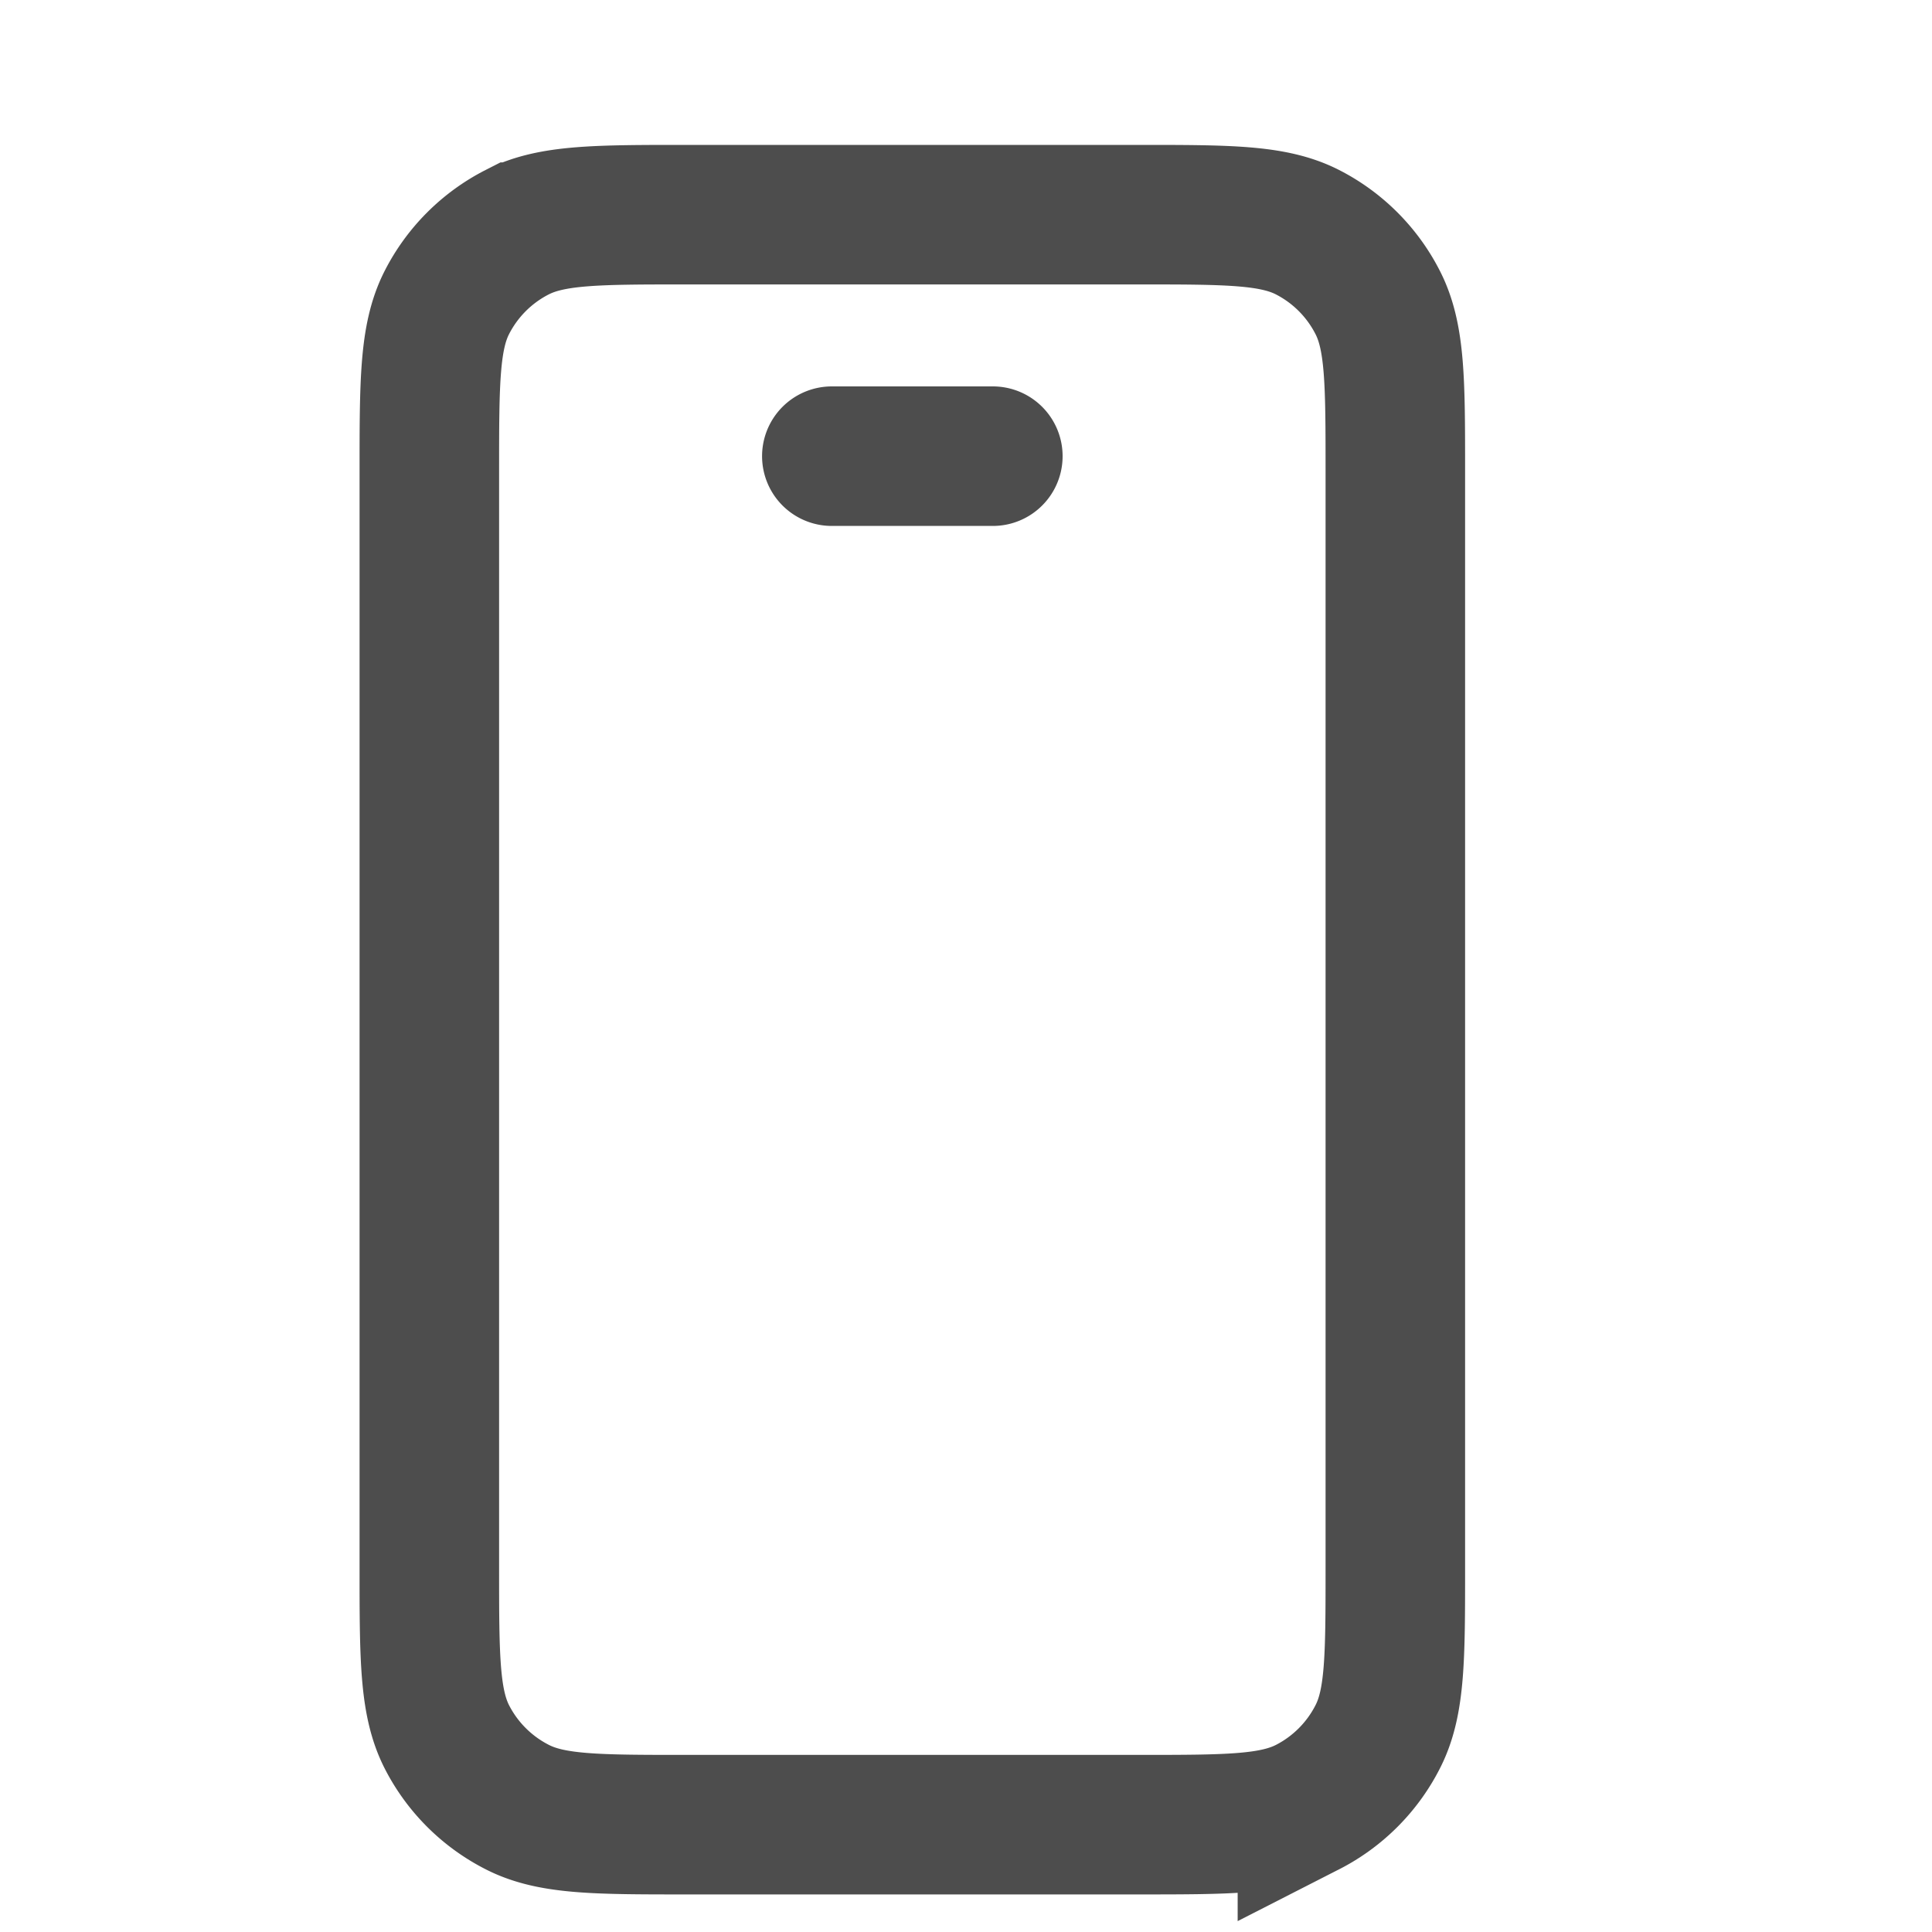
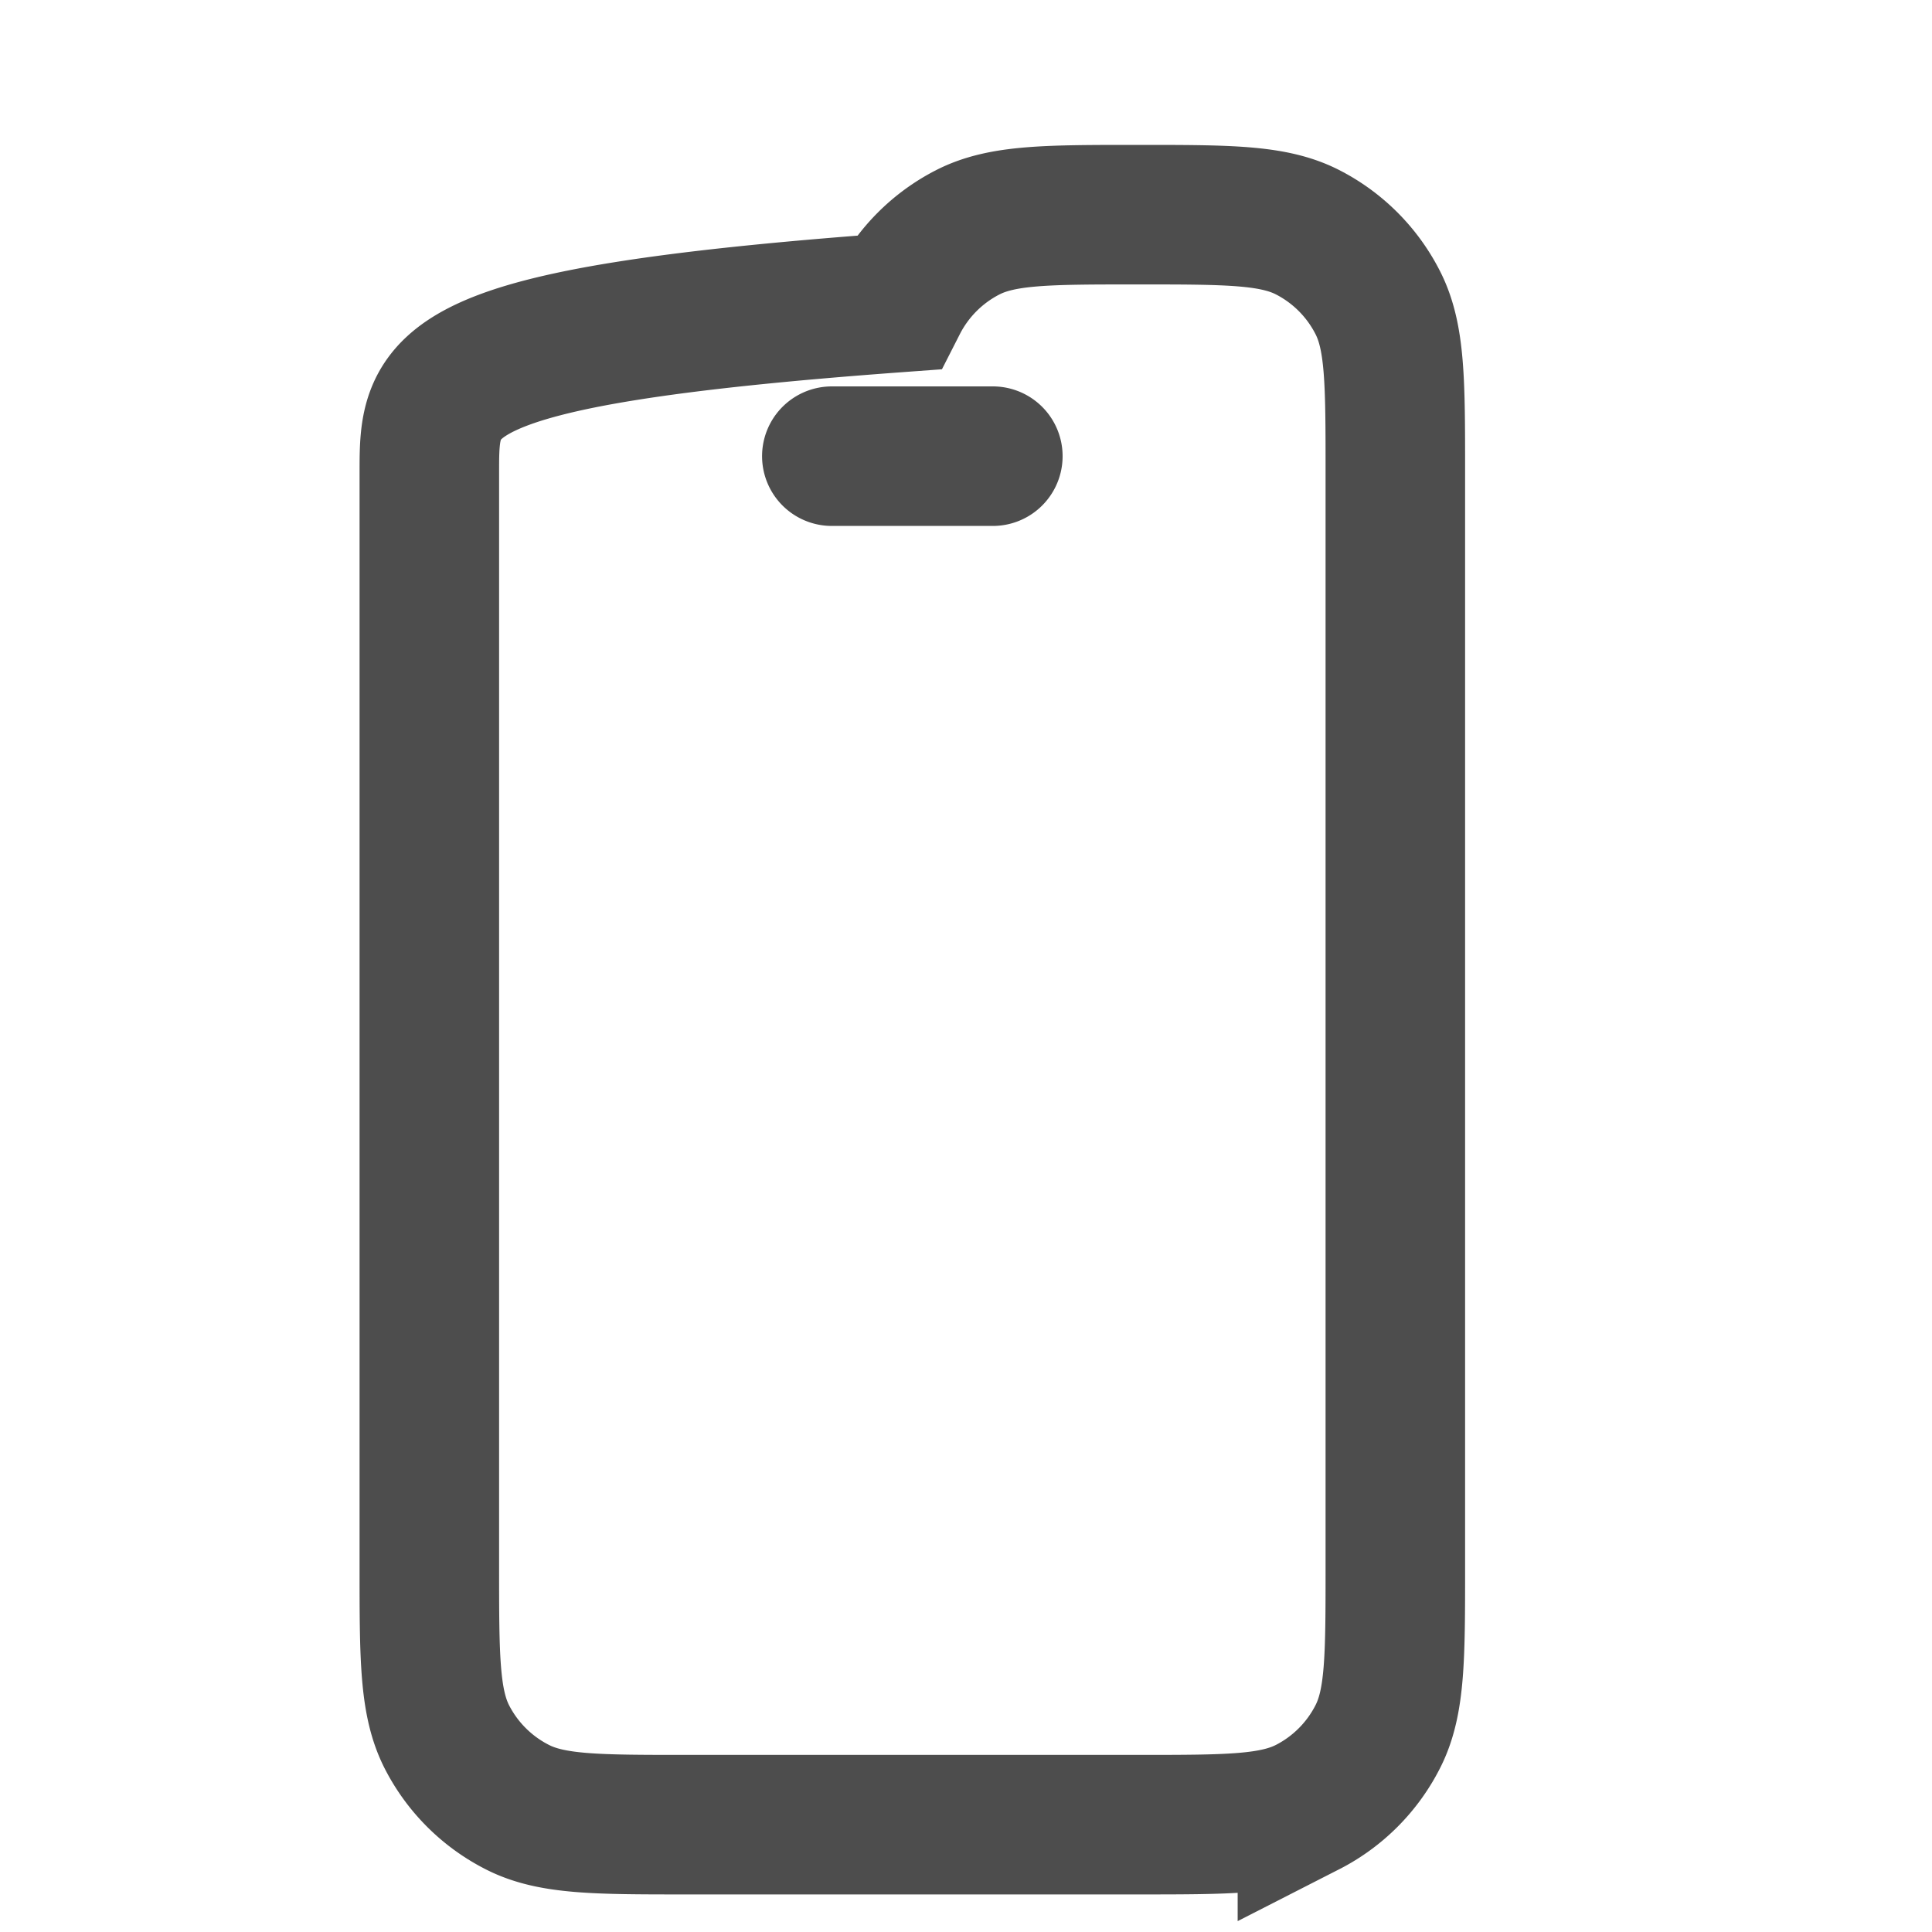
<svg xmlns="http://www.w3.org/2000/svg" width="18" height="18" viewBox="0 0 18 18" fill="none">
-   <path d="M7.75 4.25h1.5M6.4 17h4.2c.84 0 1.26 0 1.581-.163a1.5 1.5 0 0 0 .655-.656c.164-.32.164-.74.164-1.581V4.4c0-.84 0-1.26-.164-1.581a1.5 1.5 0 0 0-.655-.656C11.861 2 11.441 2 10.6 2H6.4c-.84 0-1.26 0-1.581.163a1.5 1.5 0 0 0-.656.656C4 3.139 4 3.559 4 4.4v10.2c0 .84 0 1.26.163 1.581a1.5 1.5 0 0 0 .656.655c.32.164.74.164 1.581.164z" stroke="#4D4D4D" stroke-width="1.3" stroke-linecap="round" />
+   <path d="M7.75 4.25h1.5M6.4 17h4.2c.84 0 1.26 0 1.581-.163a1.5 1.5 0 0 0 .655-.656c.164-.32.164-.74.164-1.581V4.4c0-.84 0-1.26-.164-1.581a1.5 1.5 0 0 0-.655-.656C11.861 2 11.441 2 10.6 2c-.84 0-1.26 0-1.581.163a1.5 1.5 0 0 0-.656.656C4 3.139 4 3.559 4 4.4v10.2c0 .84 0 1.26.163 1.581a1.5 1.5 0 0 0 .656.655c.32.164.74.164 1.581.164z" stroke="#4D4D4D" stroke-width="1.3" stroke-linecap="round" />
</svg>